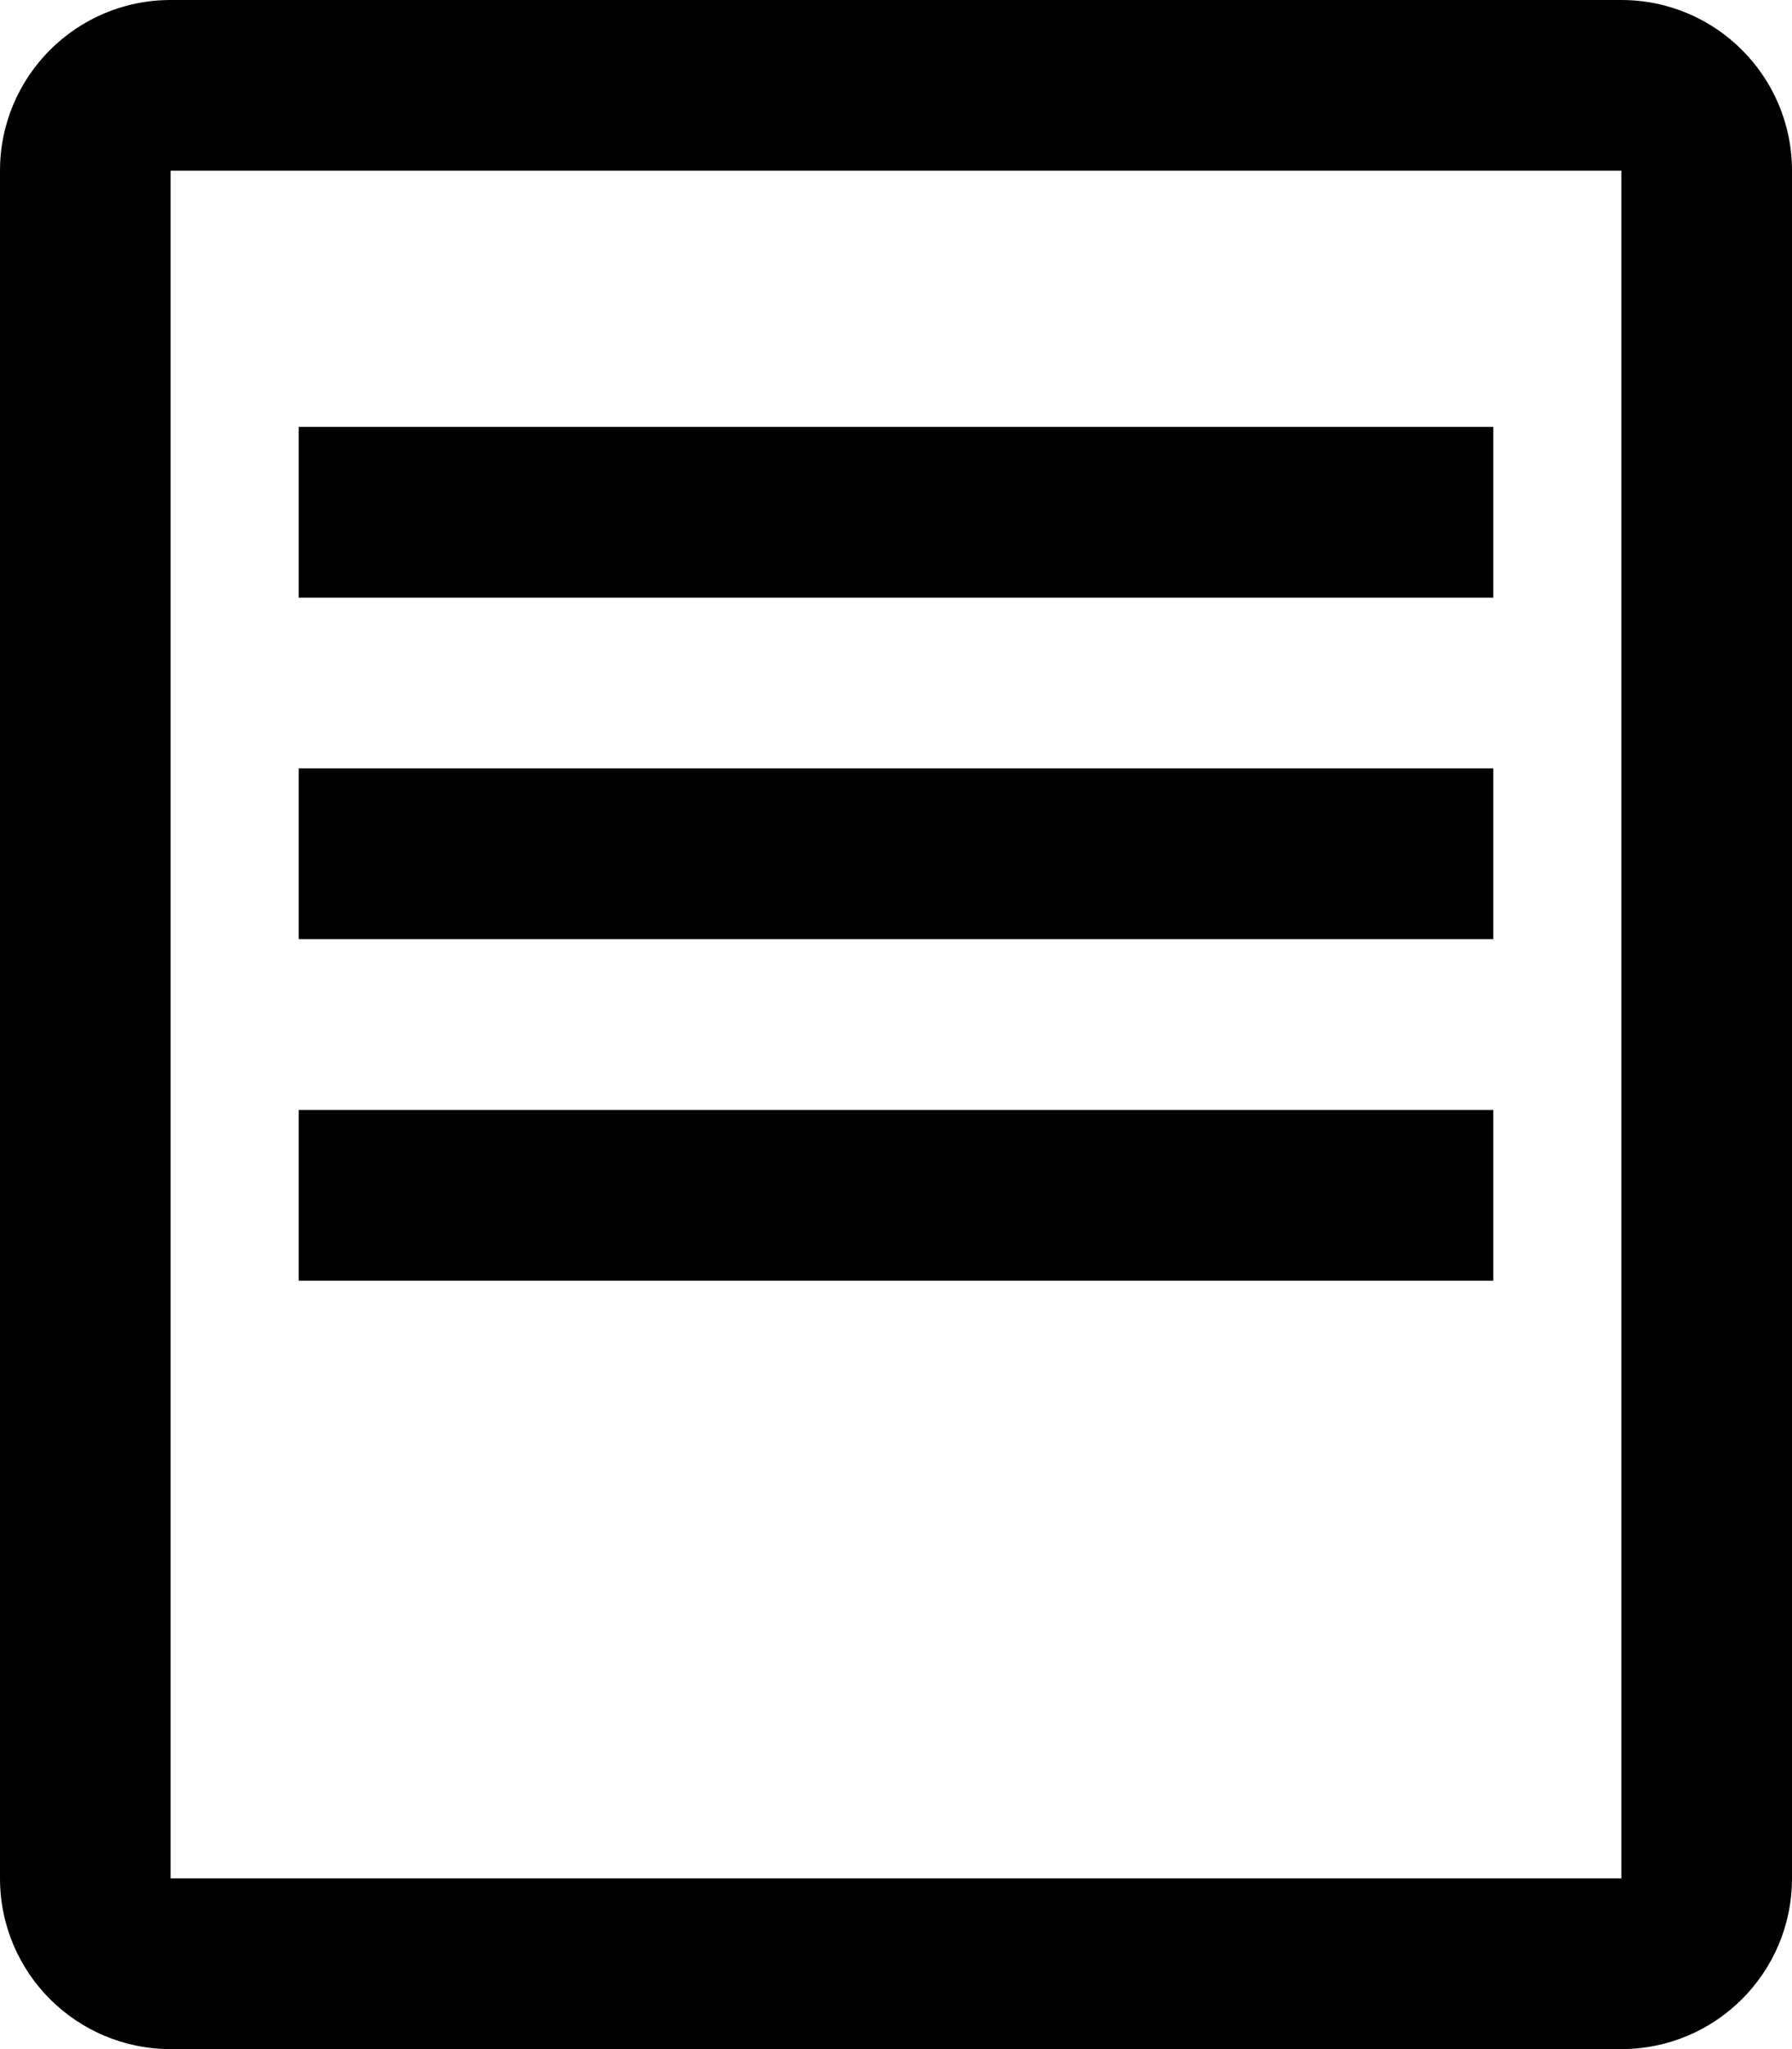
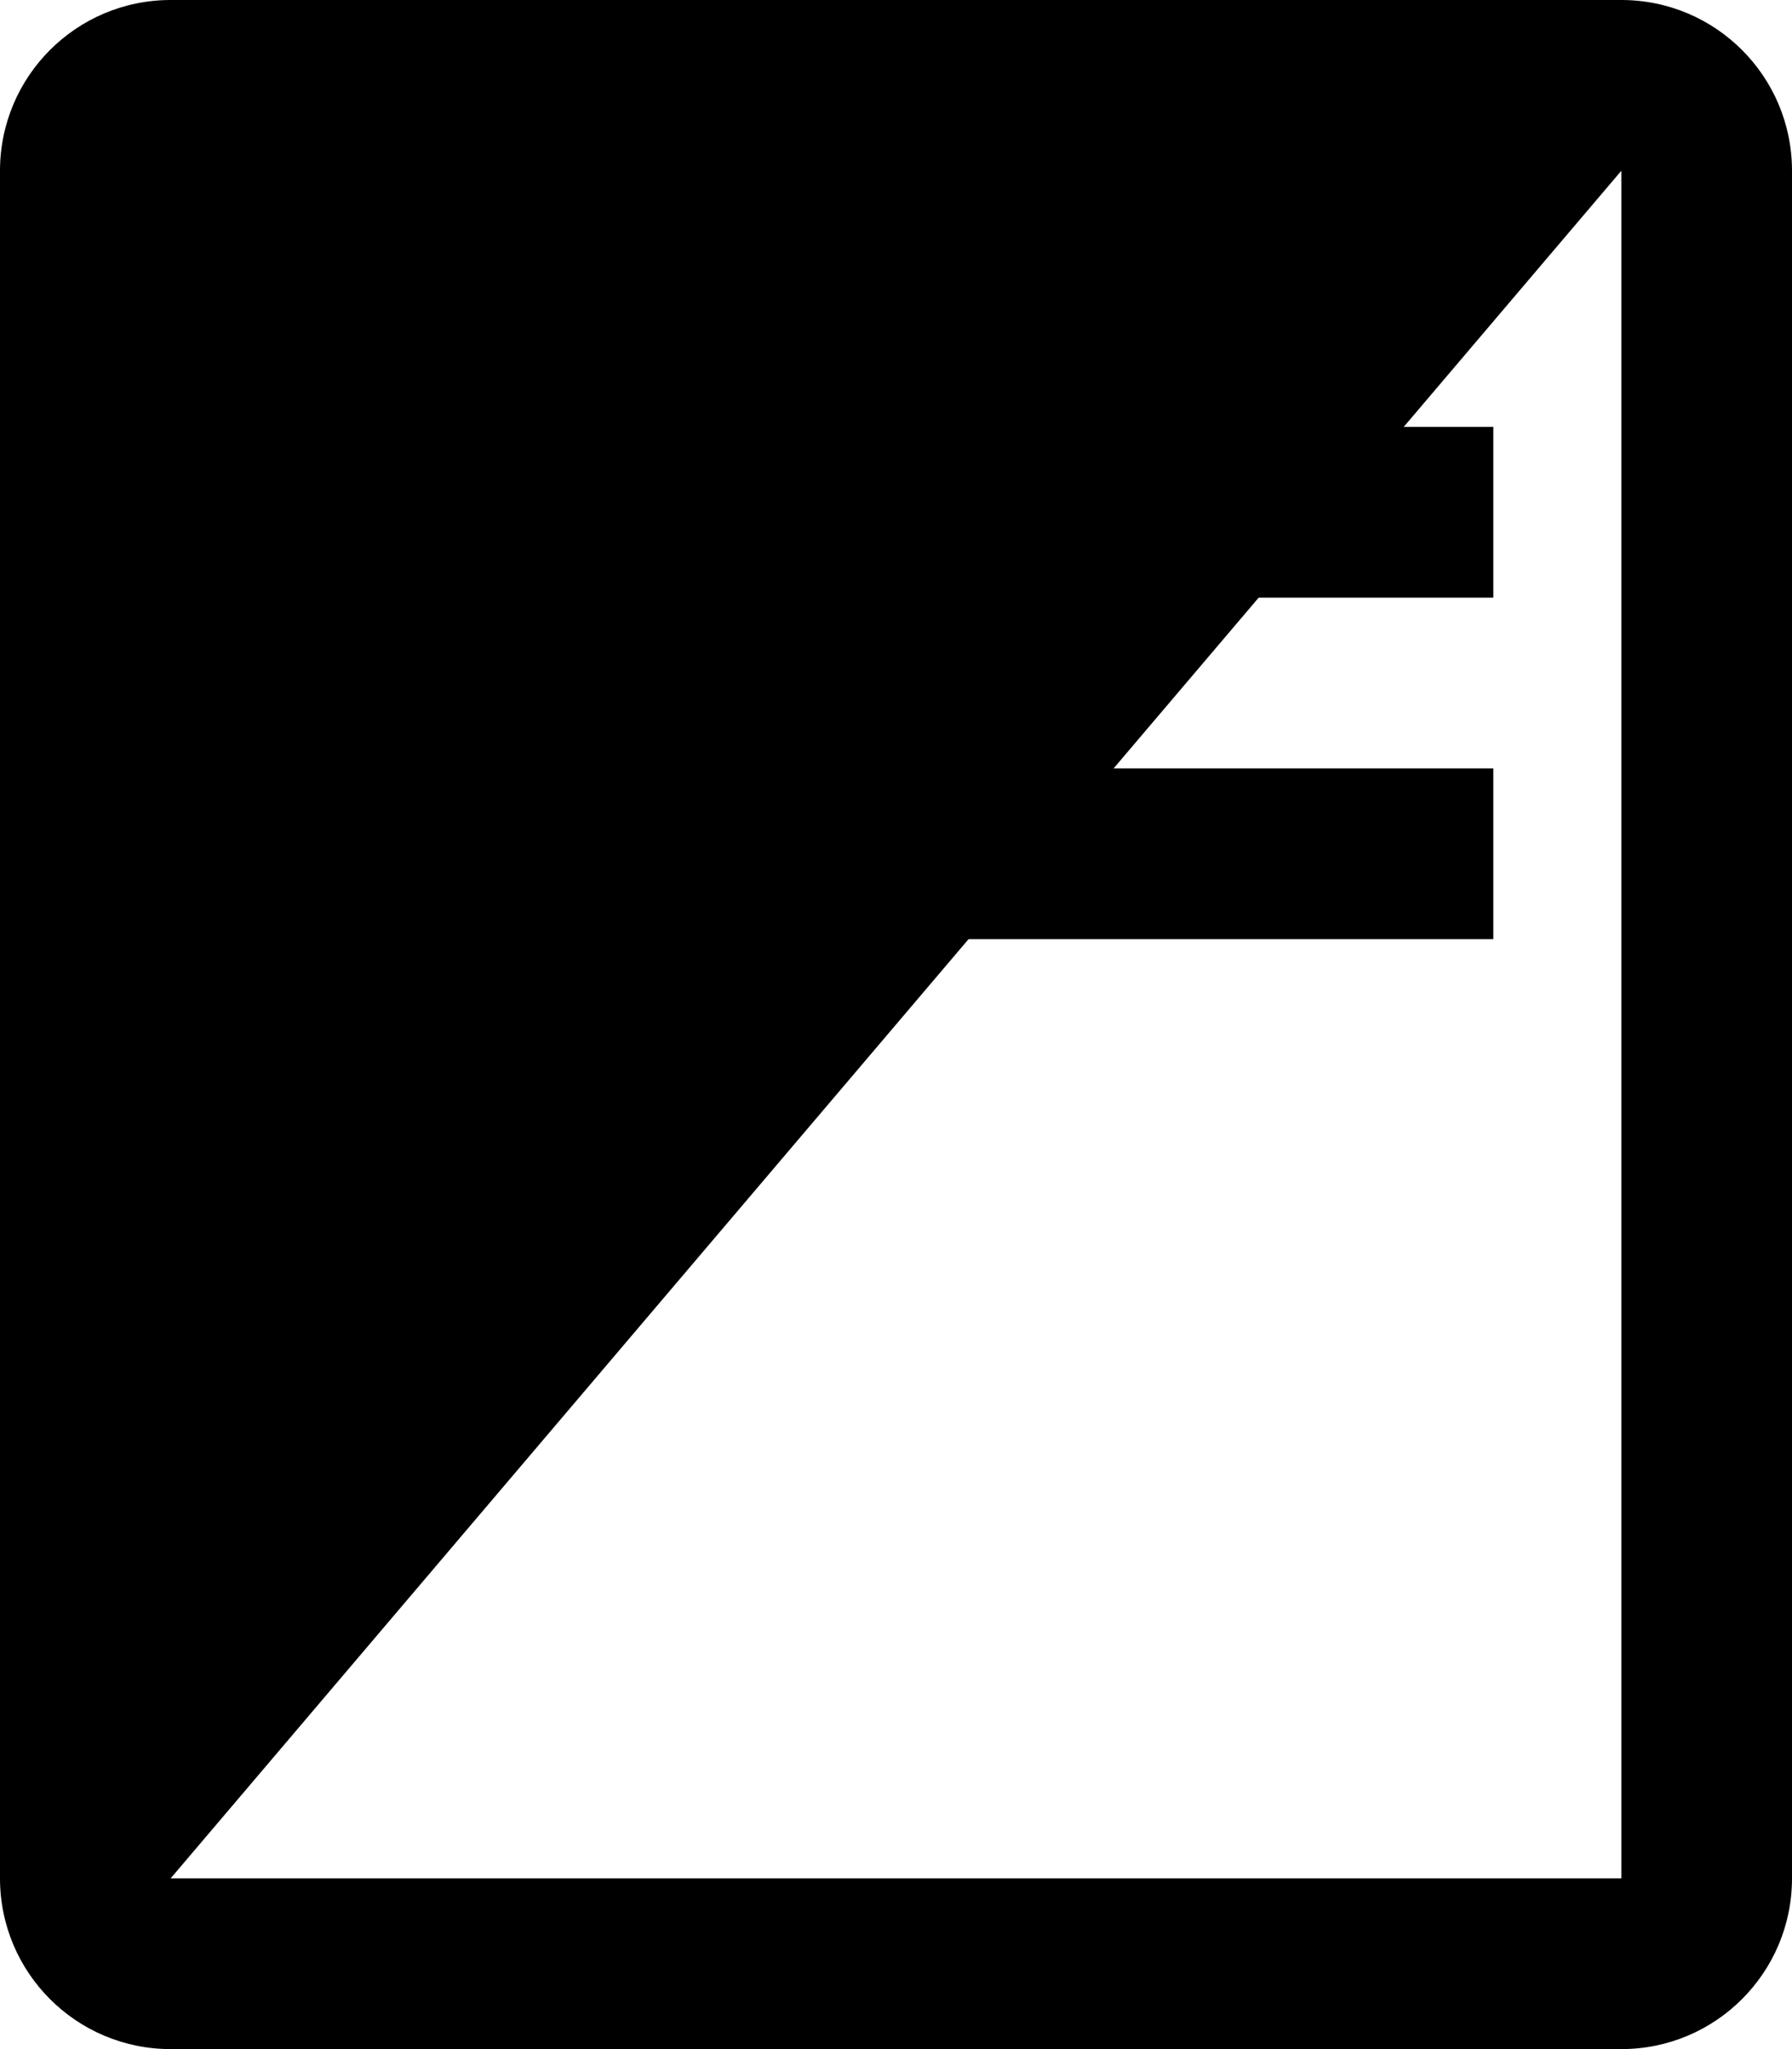
<svg xmlns="http://www.w3.org/2000/svg" width="21" height="24" viewBox="0 0 21 24" fill="none">
-   <path fill-rule="evenodd" clip-rule="evenodd" d="M19 2H2L2 22H19V2ZM2 0C0.895 0 0 0.895 0 2V22C0 23.105 0.895 24 2 24H19C20.105 24 21 23.105 21 22V2C21 0.895 20.105 0 19 0H2Z" fill="black" />
-   <path fill-rule="evenodd" clip-rule="evenodd" d="M17.5 15H3.5V13H17.5V15Z" fill="black" />
+   <path fill-rule="evenodd" clip-rule="evenodd" d="M19 2L2 22H19V2ZM2 0C0.895 0 0 0.895 0 2V22C0 23.105 0.895 24 2 24H19C20.105 24 21 23.105 21 22V2C21 0.895 20.105 0 19 0H2Z" fill="black" />
  <path fill-rule="evenodd" clip-rule="evenodd" d="M17.5 11H3.5V9H17.5V11Z" fill="black" />
  <path fill-rule="evenodd" clip-rule="evenodd" d="M17.5 7H3.5V5H17.5V7Z" fill="black" />
</svg>